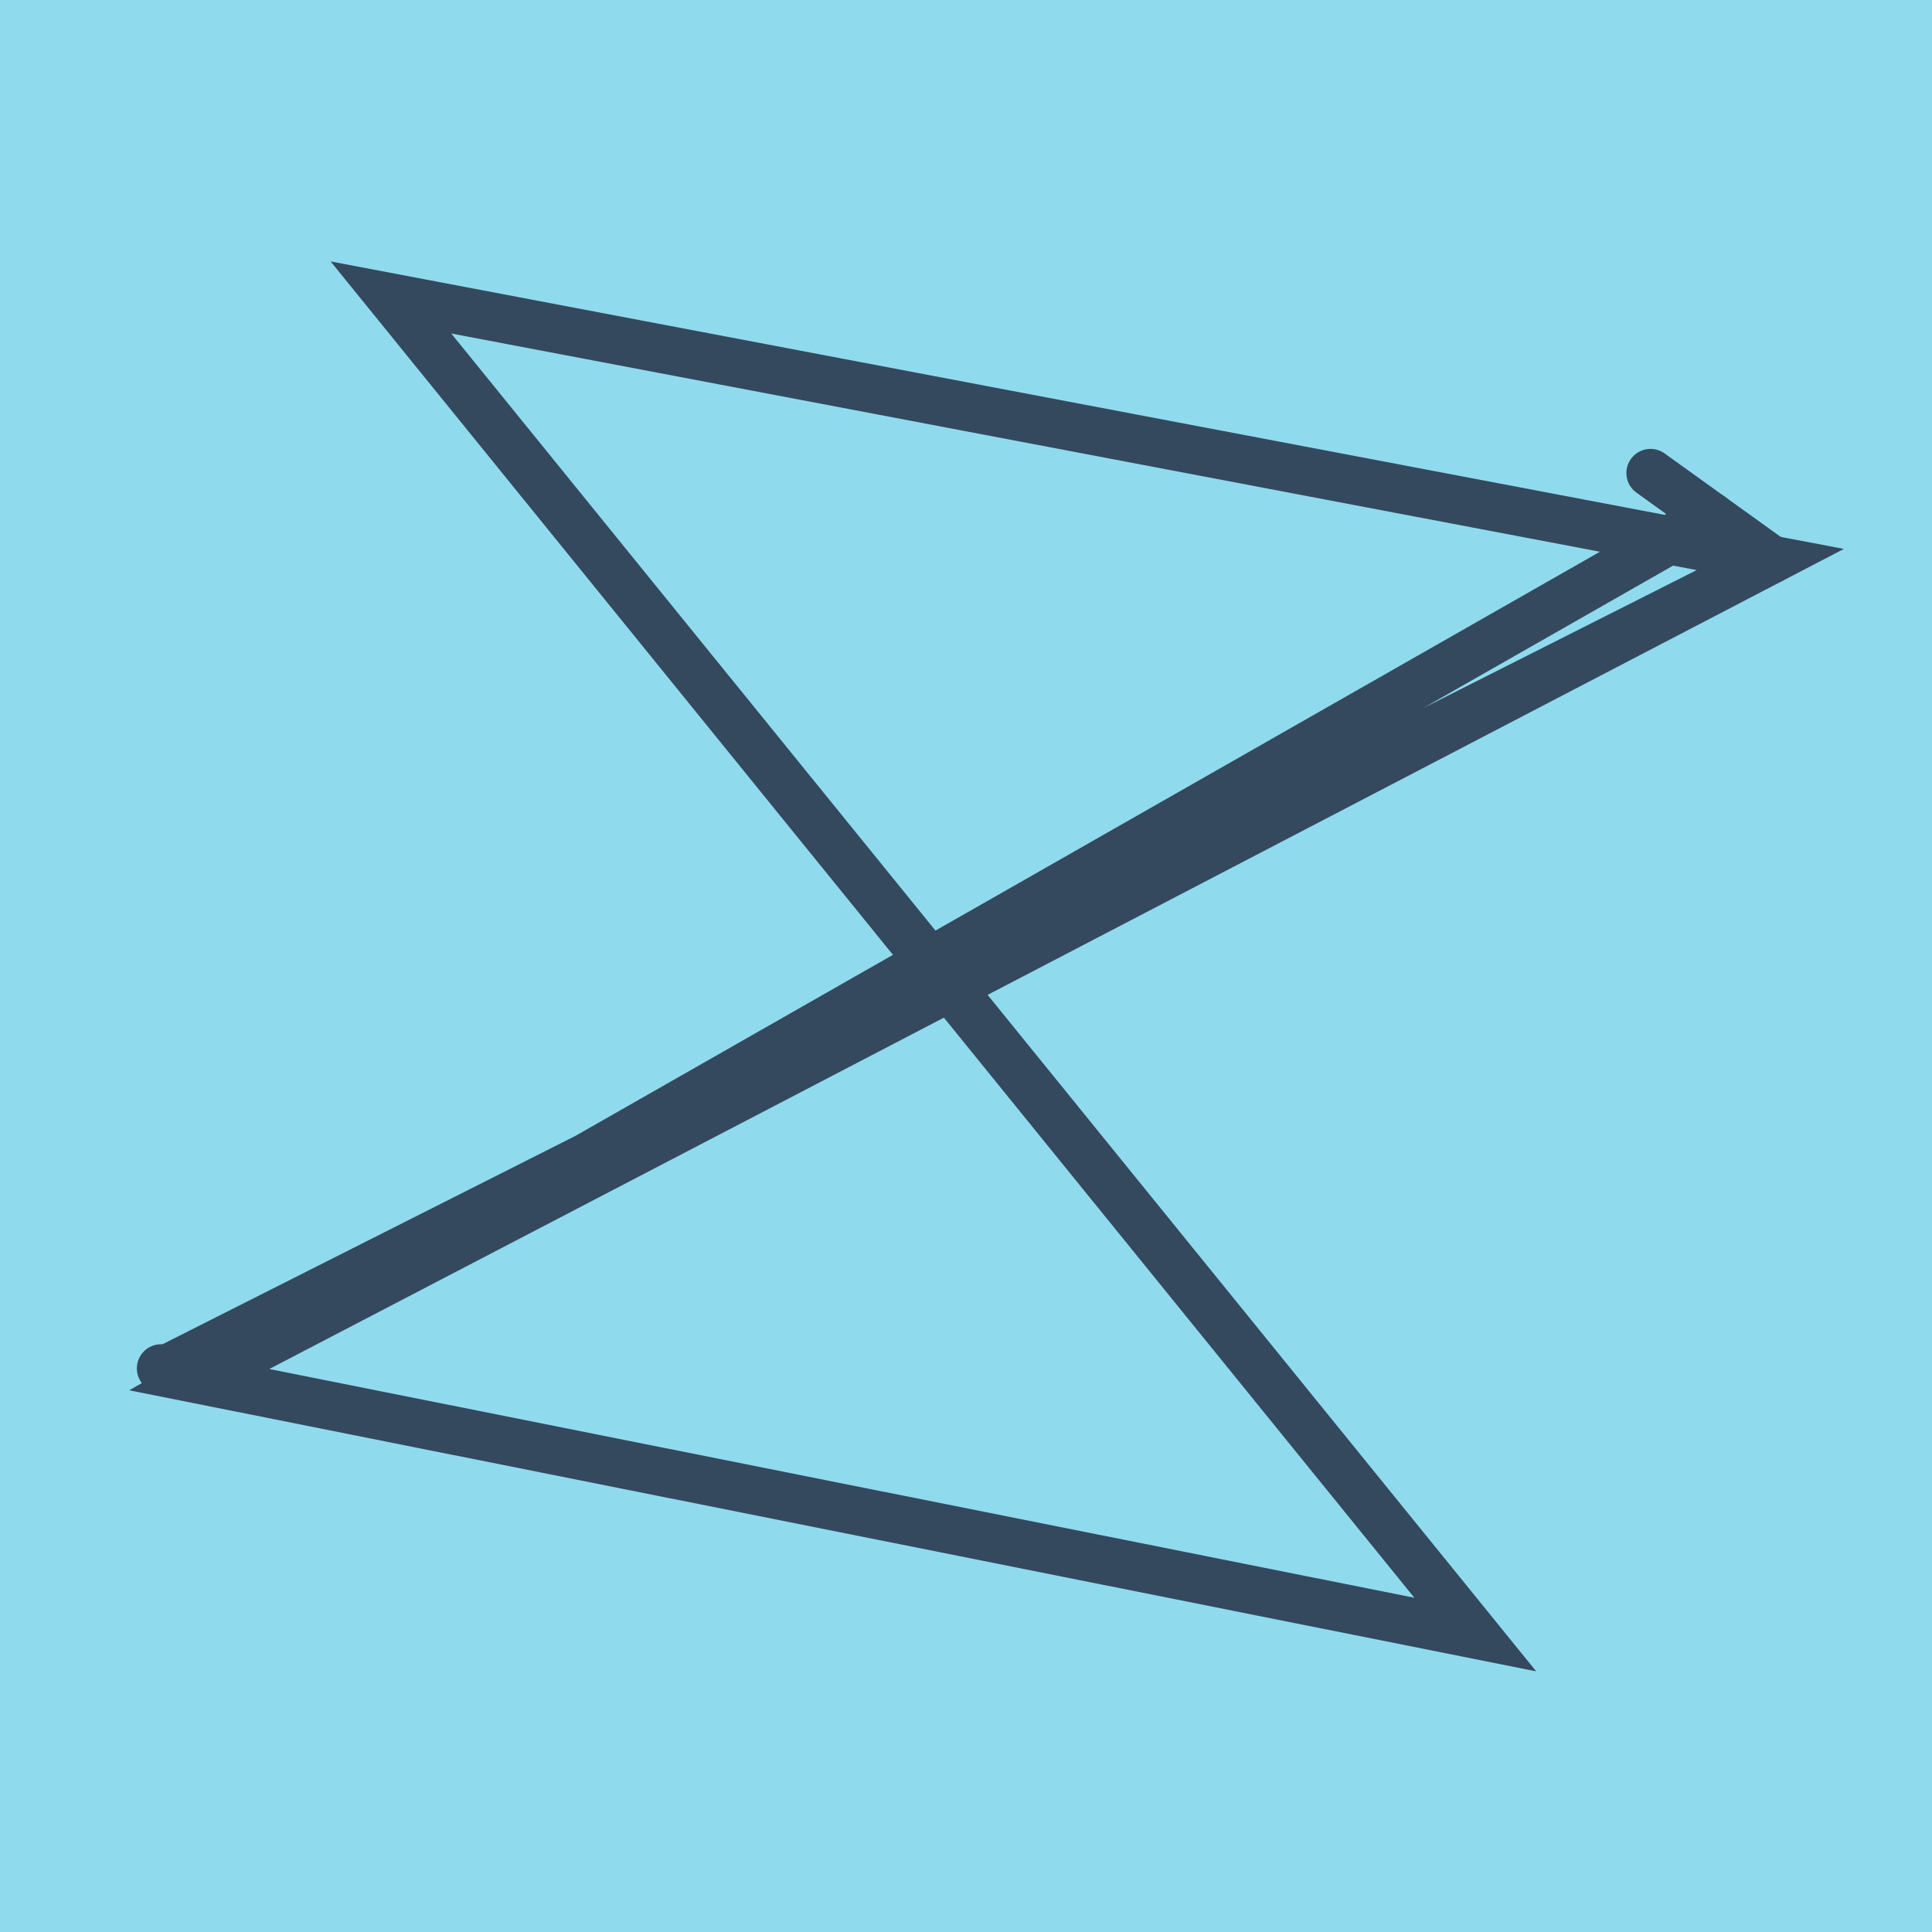
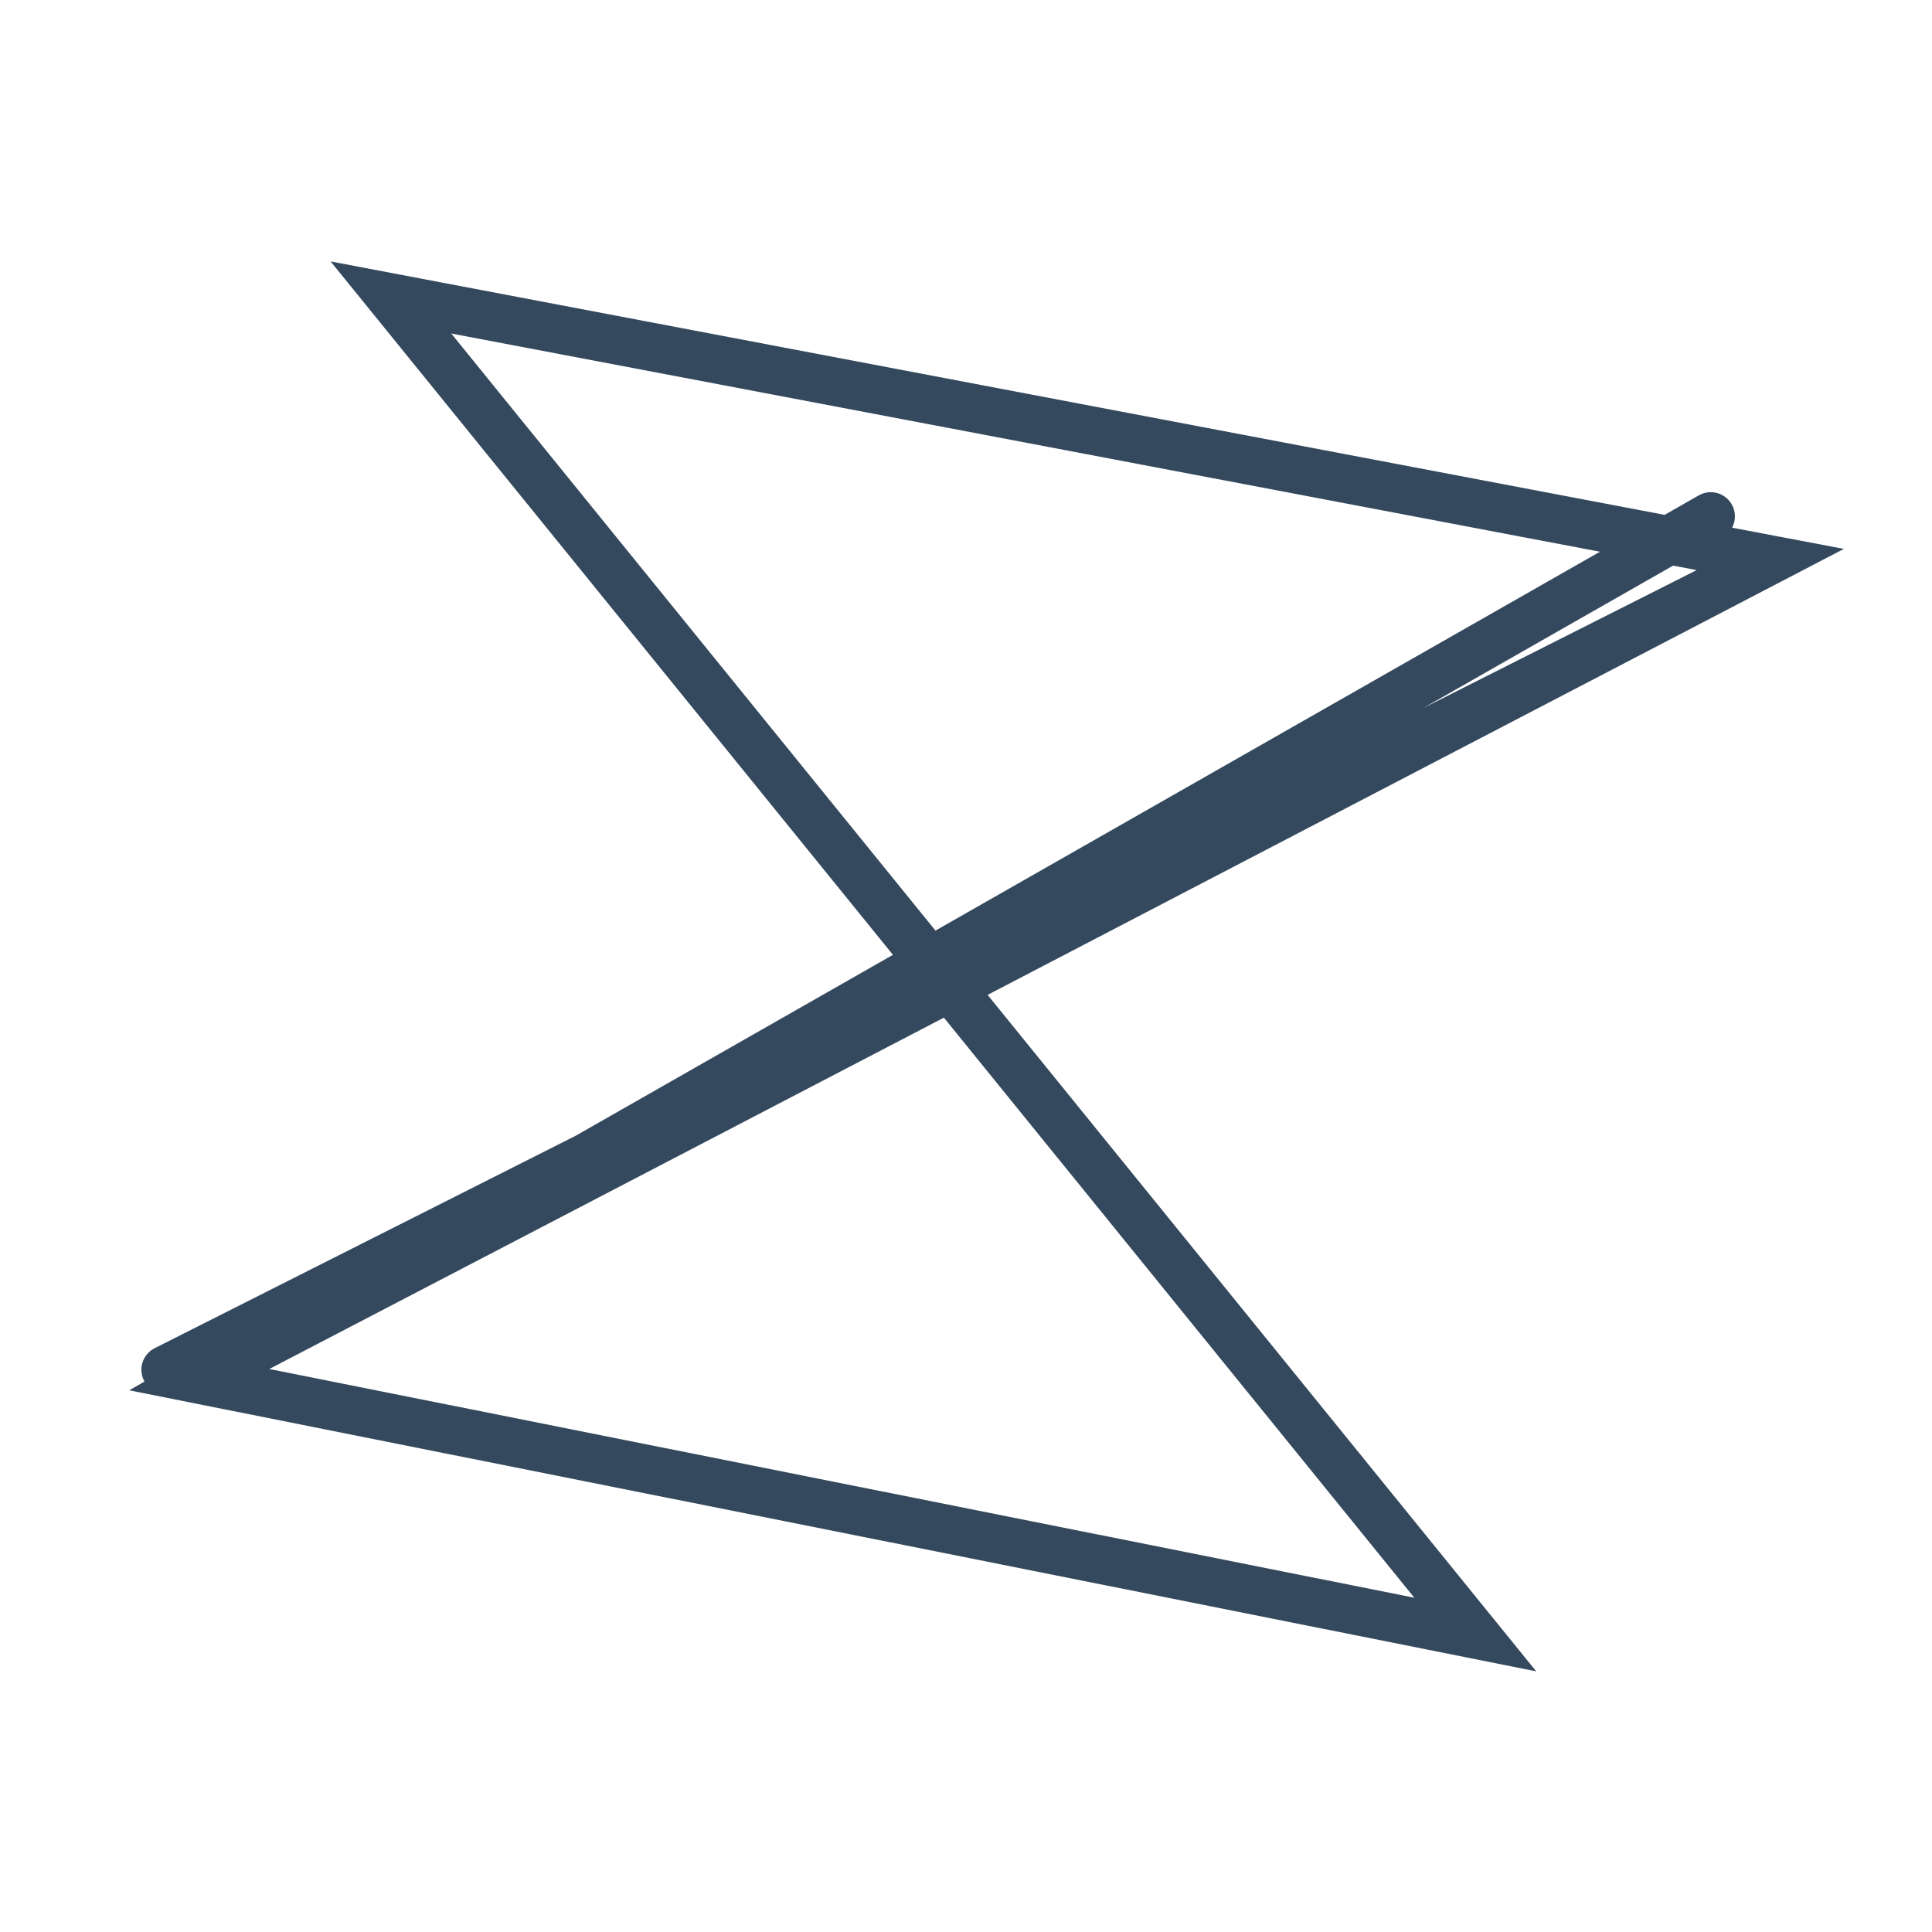
<svg xmlns="http://www.w3.org/2000/svg" viewBox="-10 -10 120 120" preserveAspectRatio="xMidYMid meet">
-   <path style="fill:#90daee" d="M-10-10h120v120H-10z" />
-   <polyline stroke-linecap="round" points="92.518,19.382 100,24.76 " style="fill:none;stroke:#34495e;stroke-width: 3px" />
-   <polyline stroke-linecap="round" points="0.564,75.163 0,74.994 " style="fill:none;stroke:#34495e;stroke-width: 3px" />
  <polyline stroke-linecap="round" points="96.259,22.071 2.257,75.668 81.631,91.524 14.281,8.476 100,24.76 2.257,75.668 100,24.76 0.282,75.078 " style="fill:none;stroke:#34495e;stroke-width: 3px" />
</svg>